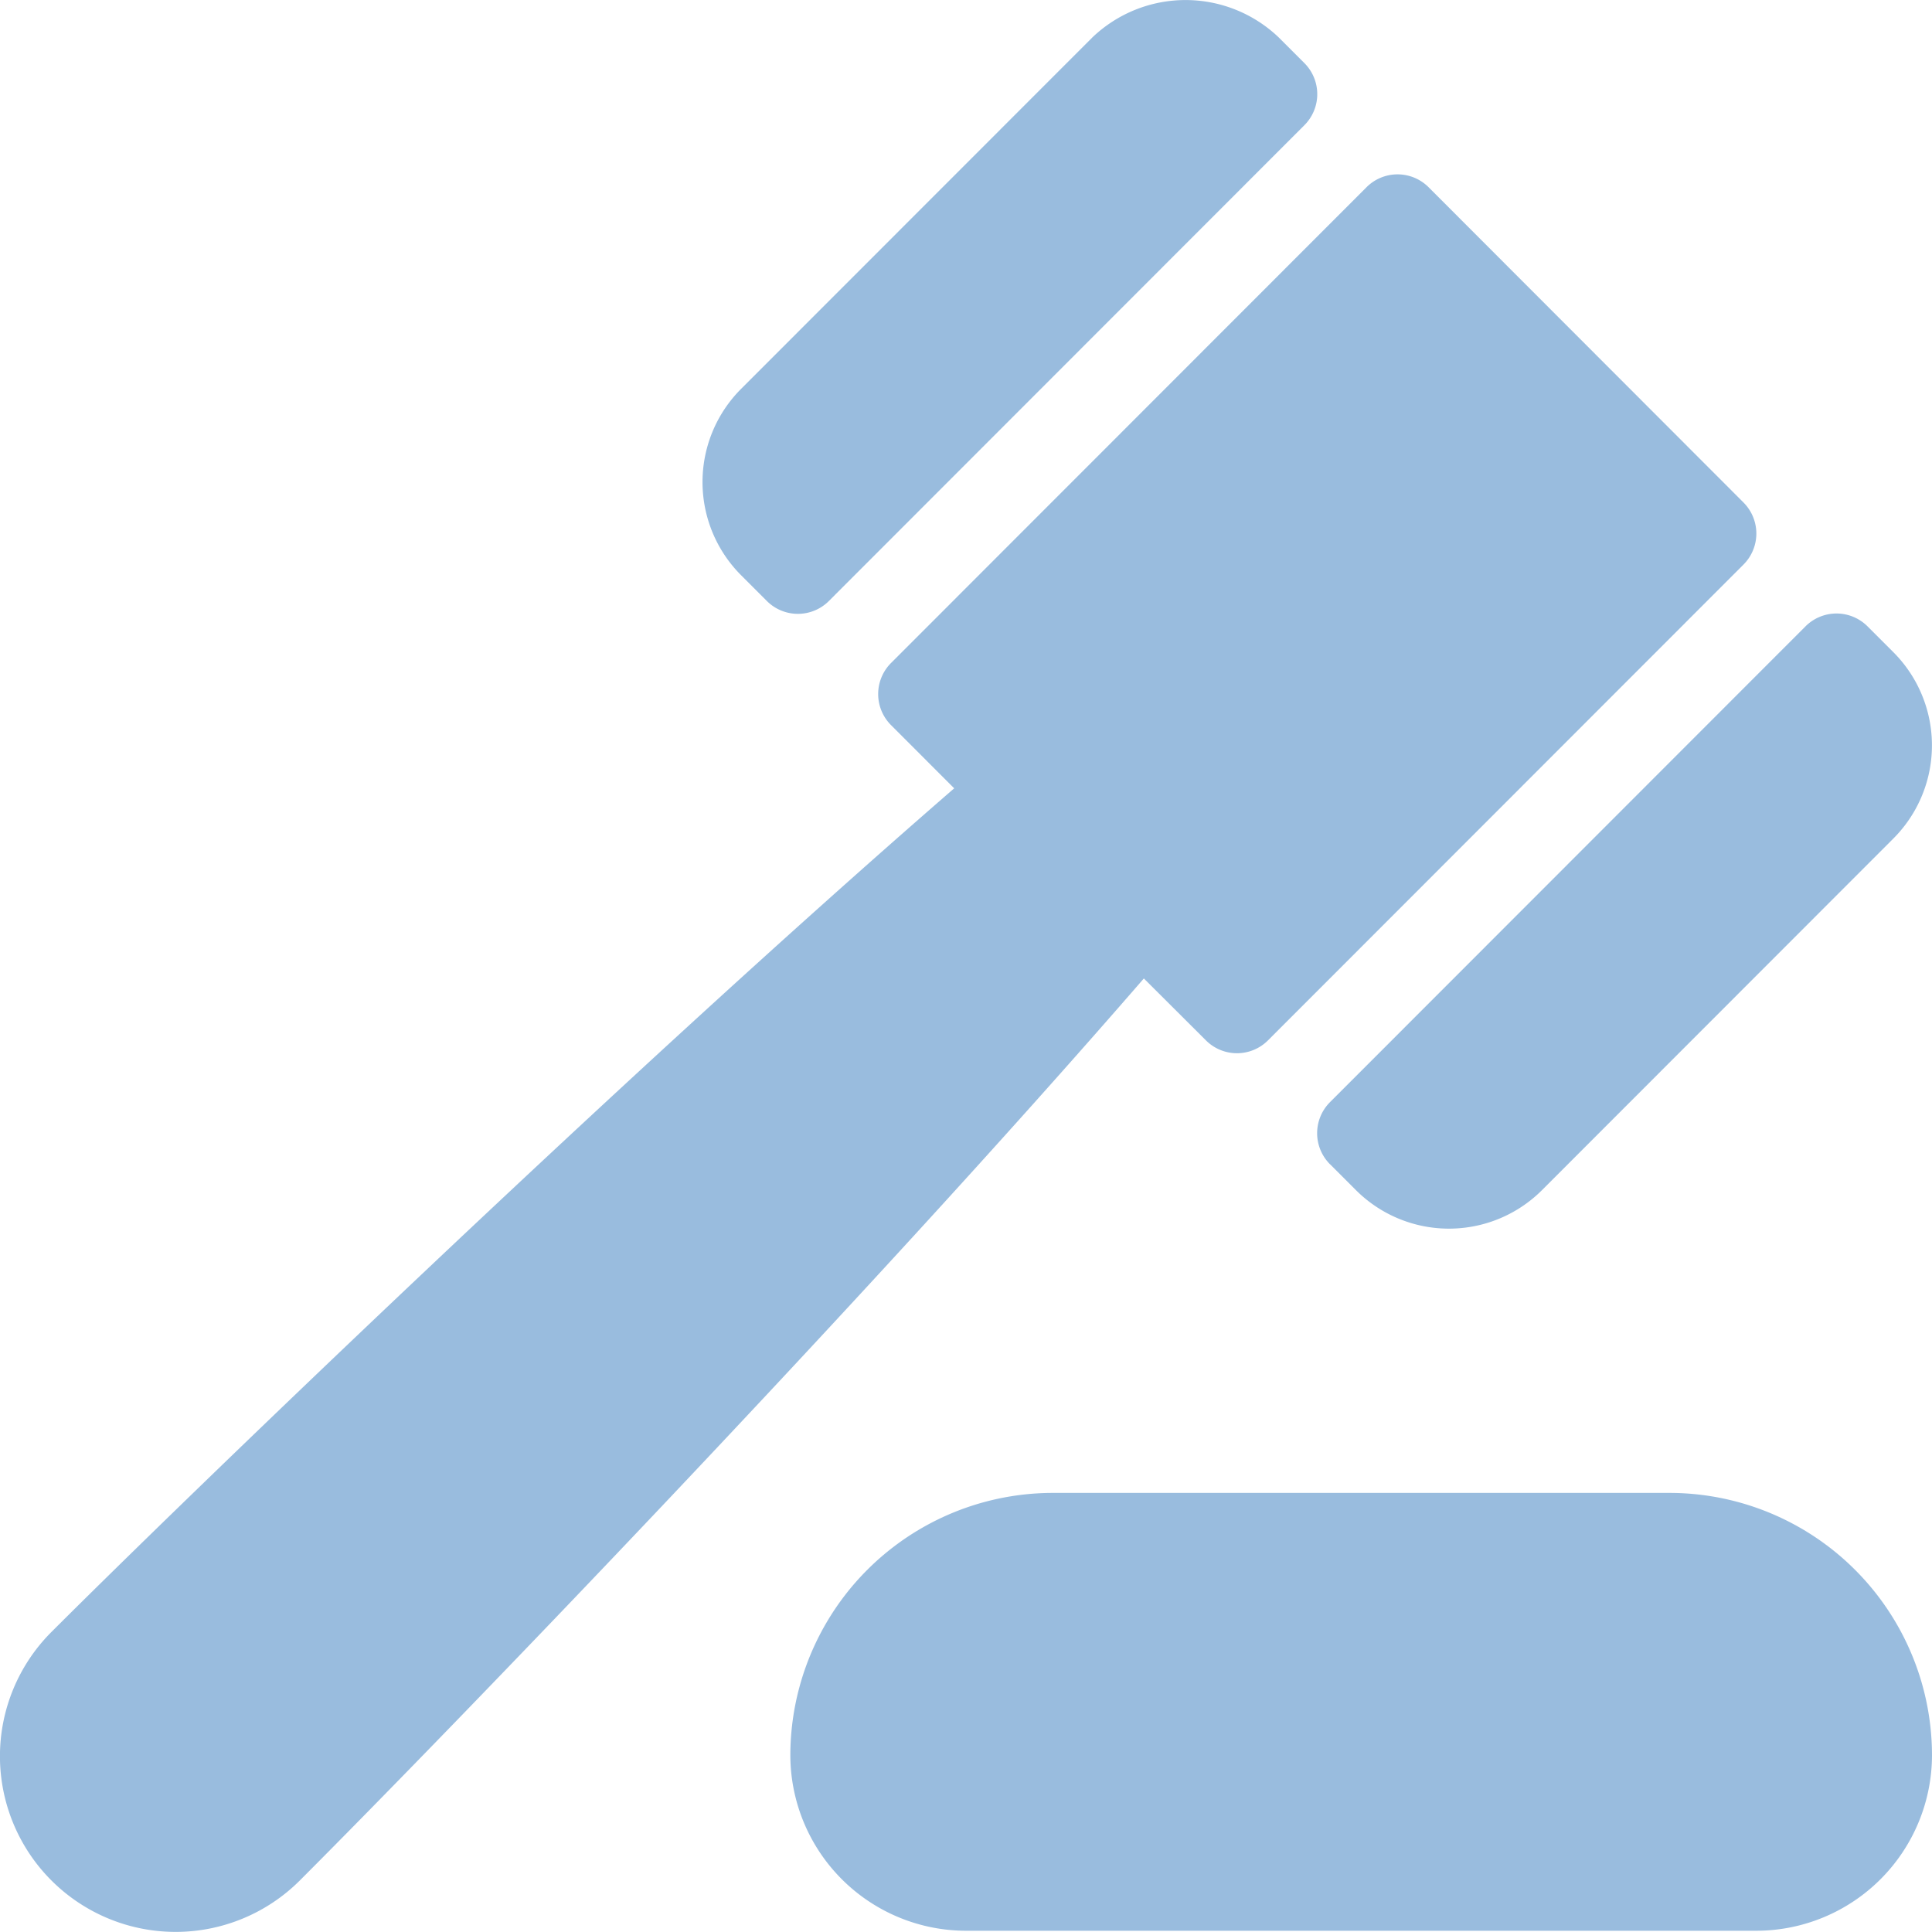
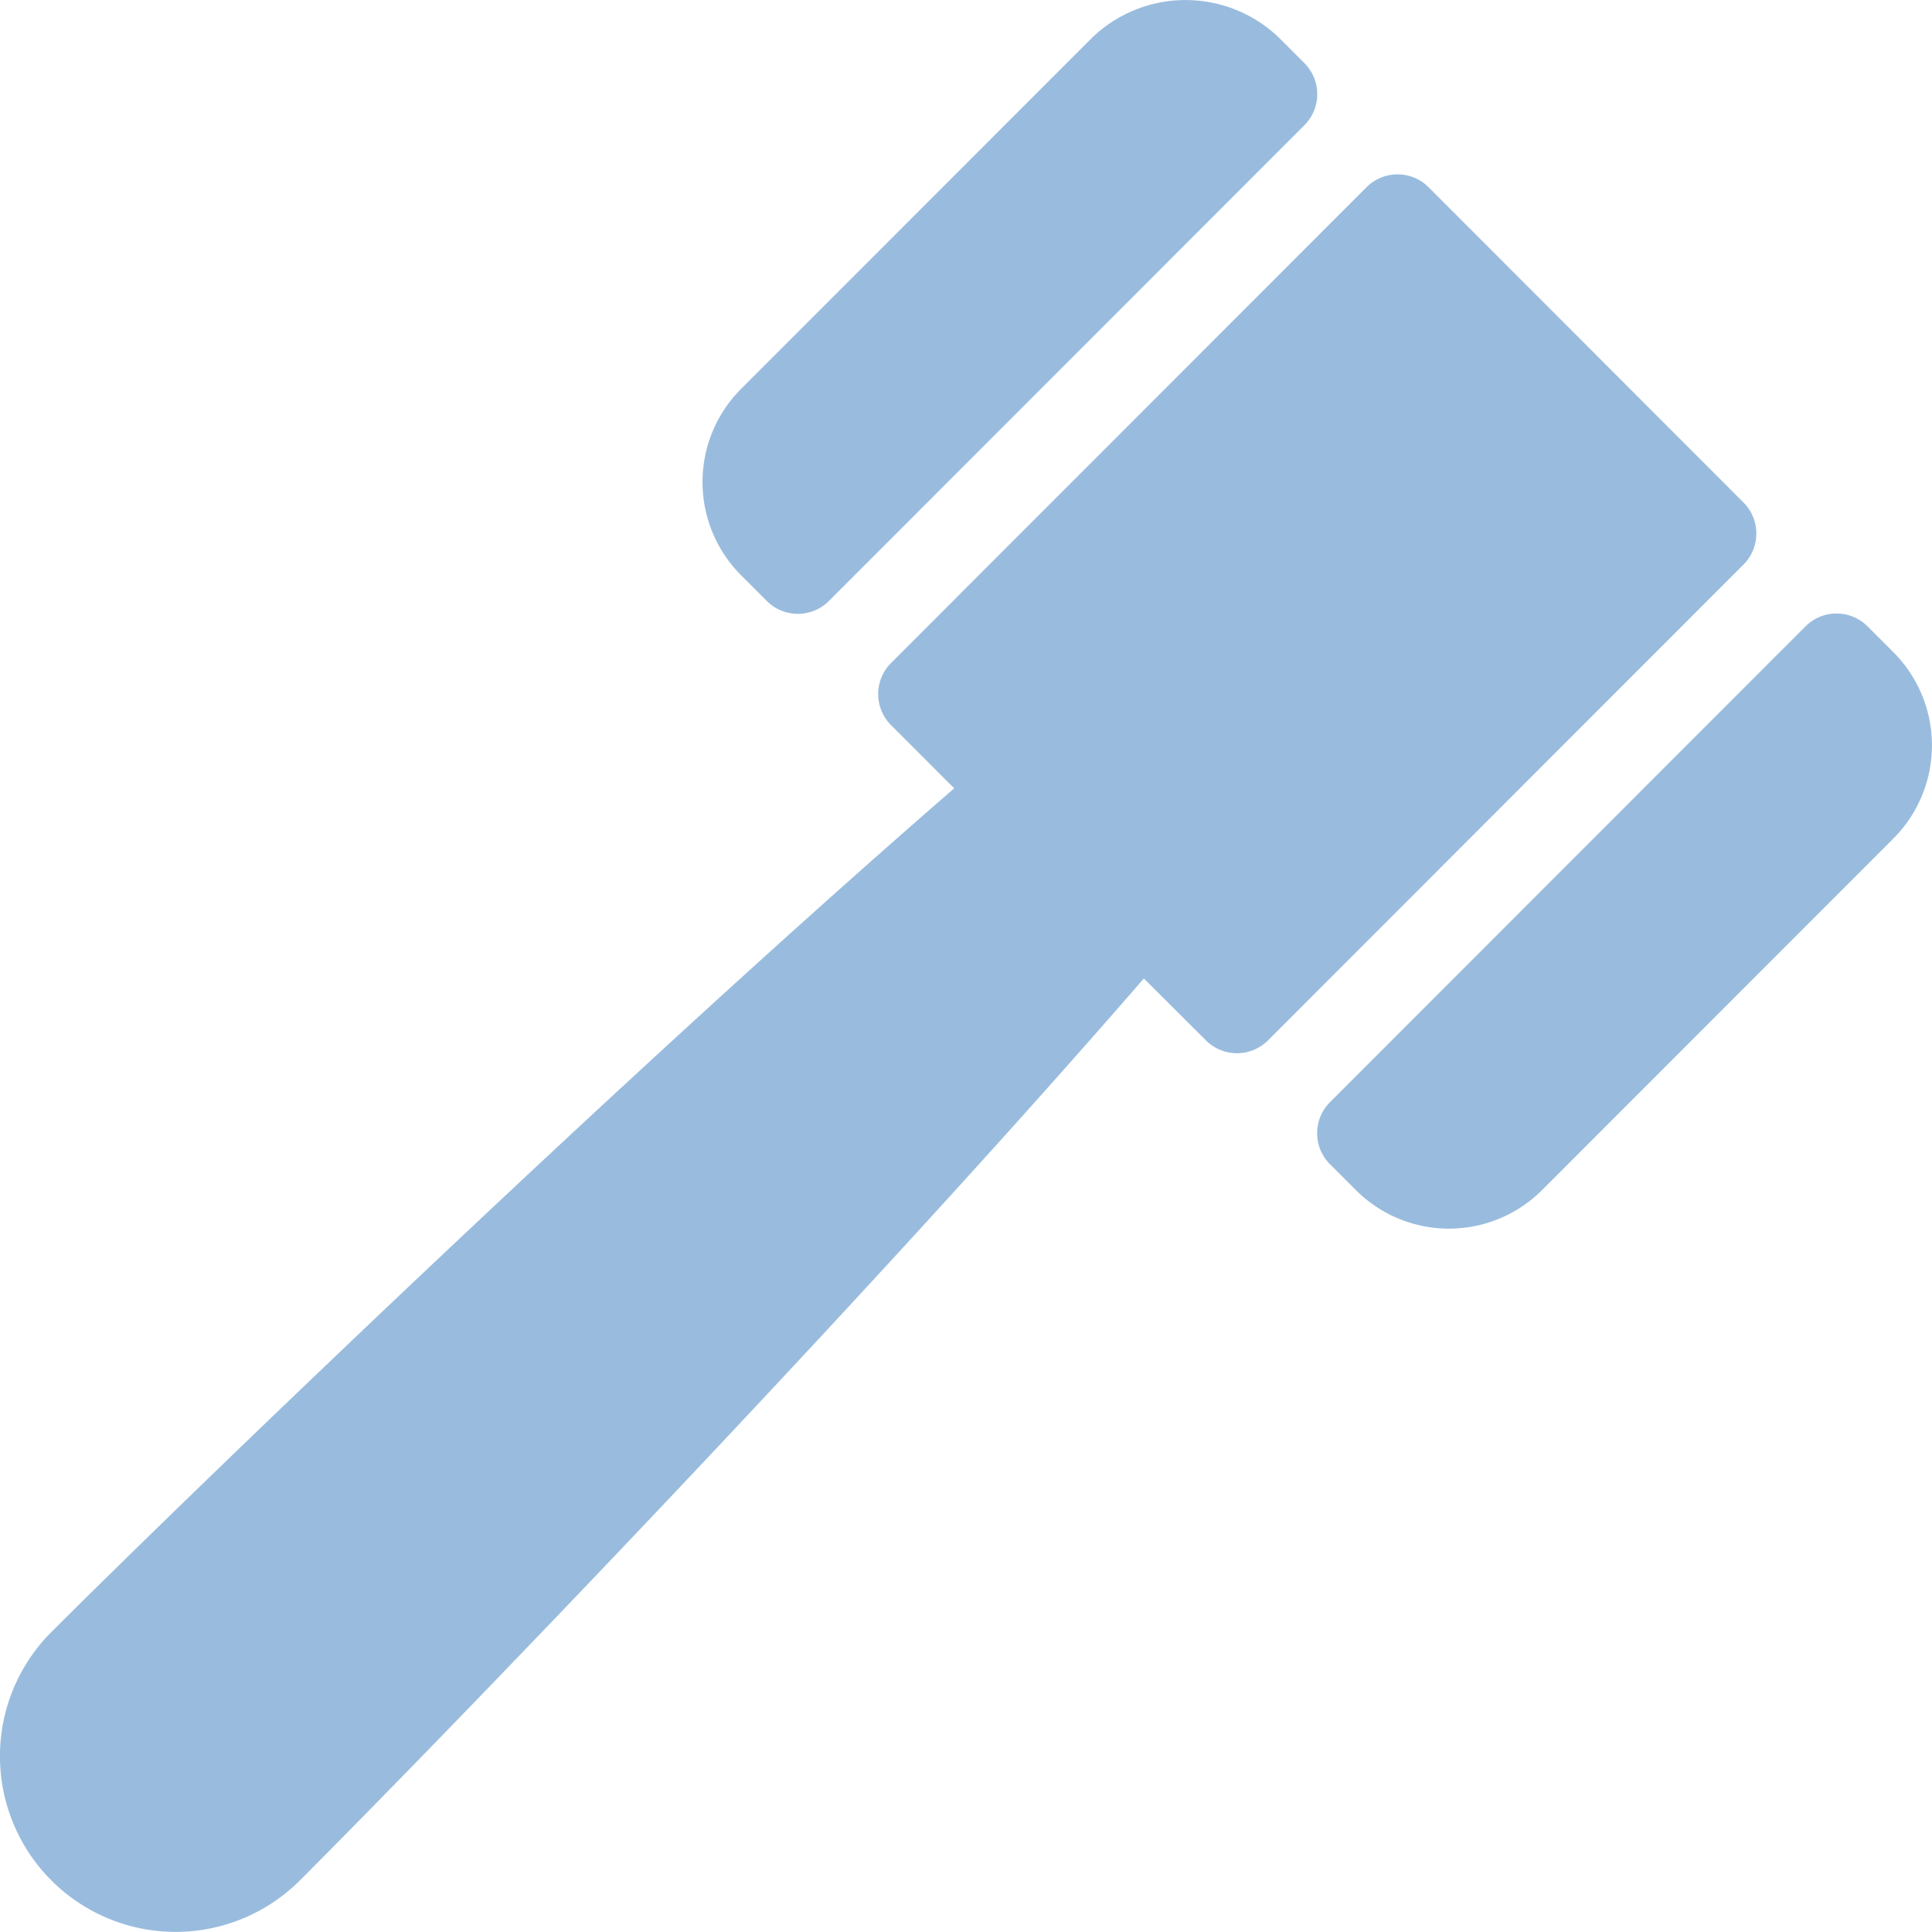
<svg xmlns="http://www.w3.org/2000/svg" id="Group_7322" data-name="Group 7322" width="32.556" height="32.556" viewBox="0 0 32.556 32.556">
  <defs>
    <clipPath id="clip-path">
      <rect id="Rectangle_1351" data-name="Rectangle 1351" width="32.556" height="32.556" fill="#99bcde" />
    </clipPath>
  </defs>
  <g id="Group_7322-2" data-name="Group 7322" clip-path="url(#clip-path)">
    <path id="Path_14682" data-name="Path 14682" d="M320.217,158.4l.433.433a2.218,2.218,0,0,0,3.139,0l5.918-5.922a2.221,2.221,0,0,0,0-3.142l-.434-.434a.739.739,0,0,0-1.046,0l-8.012,8.017a.74.74,0,0,0,0,1.047" transform="translate(-297.803 -138.78)" fill="#99bcde" />
-     <path id="Path_14683" data-name="Path 14683" d="M171.751,10.127a.739.739,0,0,0,1.046,0l8.012-8.017a.74.74,0,0,0,0-1.047L180.376.63a2.272,2.272,0,0,0-3.139,0l-5.919,5.922a2.221,2.221,0,0,0,0,3.142Z" transform="translate(-158.829 0)" fill="#99bcde" />
+     <path id="Path_14683" data-name="Path 14683" d="M171.751,10.127a.739.739,0,0,0,1.046,0l8.012-8.017a.74.74,0,0,0,0-1.047L180.376.63a2.272,2.272,0,0,0-3.139,0l-5.919,5.922a2.221,2.221,0,0,0,0,3.142" transform="translate(-158.829 0)" fill="#99bcde" />
    <path id="Path_14684" data-name="Path 14684" d="M20.321,56.976a.739.739,0,0,0,1.046,0l8.012-8.017a.74.74,0,0,0,0-1.047L24.073,42.6a.739.739,0,0,0-1.046,0l-8.012,8.017a.74.74,0,0,0,0,1.047l1.064,1.065C10.349,57.7,2.985,64.826.867,66.945a2.96,2.96,0,1,0,4.185,4.188c2.549-2.551,9.5-9.752,14.223-15.2Z" transform="translate(0 -39.445)" fill="#99bcde" />
-     <path id="Path_14685" data-name="Path 14685" d="M206.8,362.667H196.439A4.426,4.426,0,0,0,192,367.085a2.963,2.963,0,0,0,2.96,2.96h13.318a2.963,2.963,0,0,0,2.96-2.96,4.426,4.426,0,0,0-4.439-4.418" transform="translate(-178.682 -337.51)" fill="#99bcde" />
  </g>
</svg>